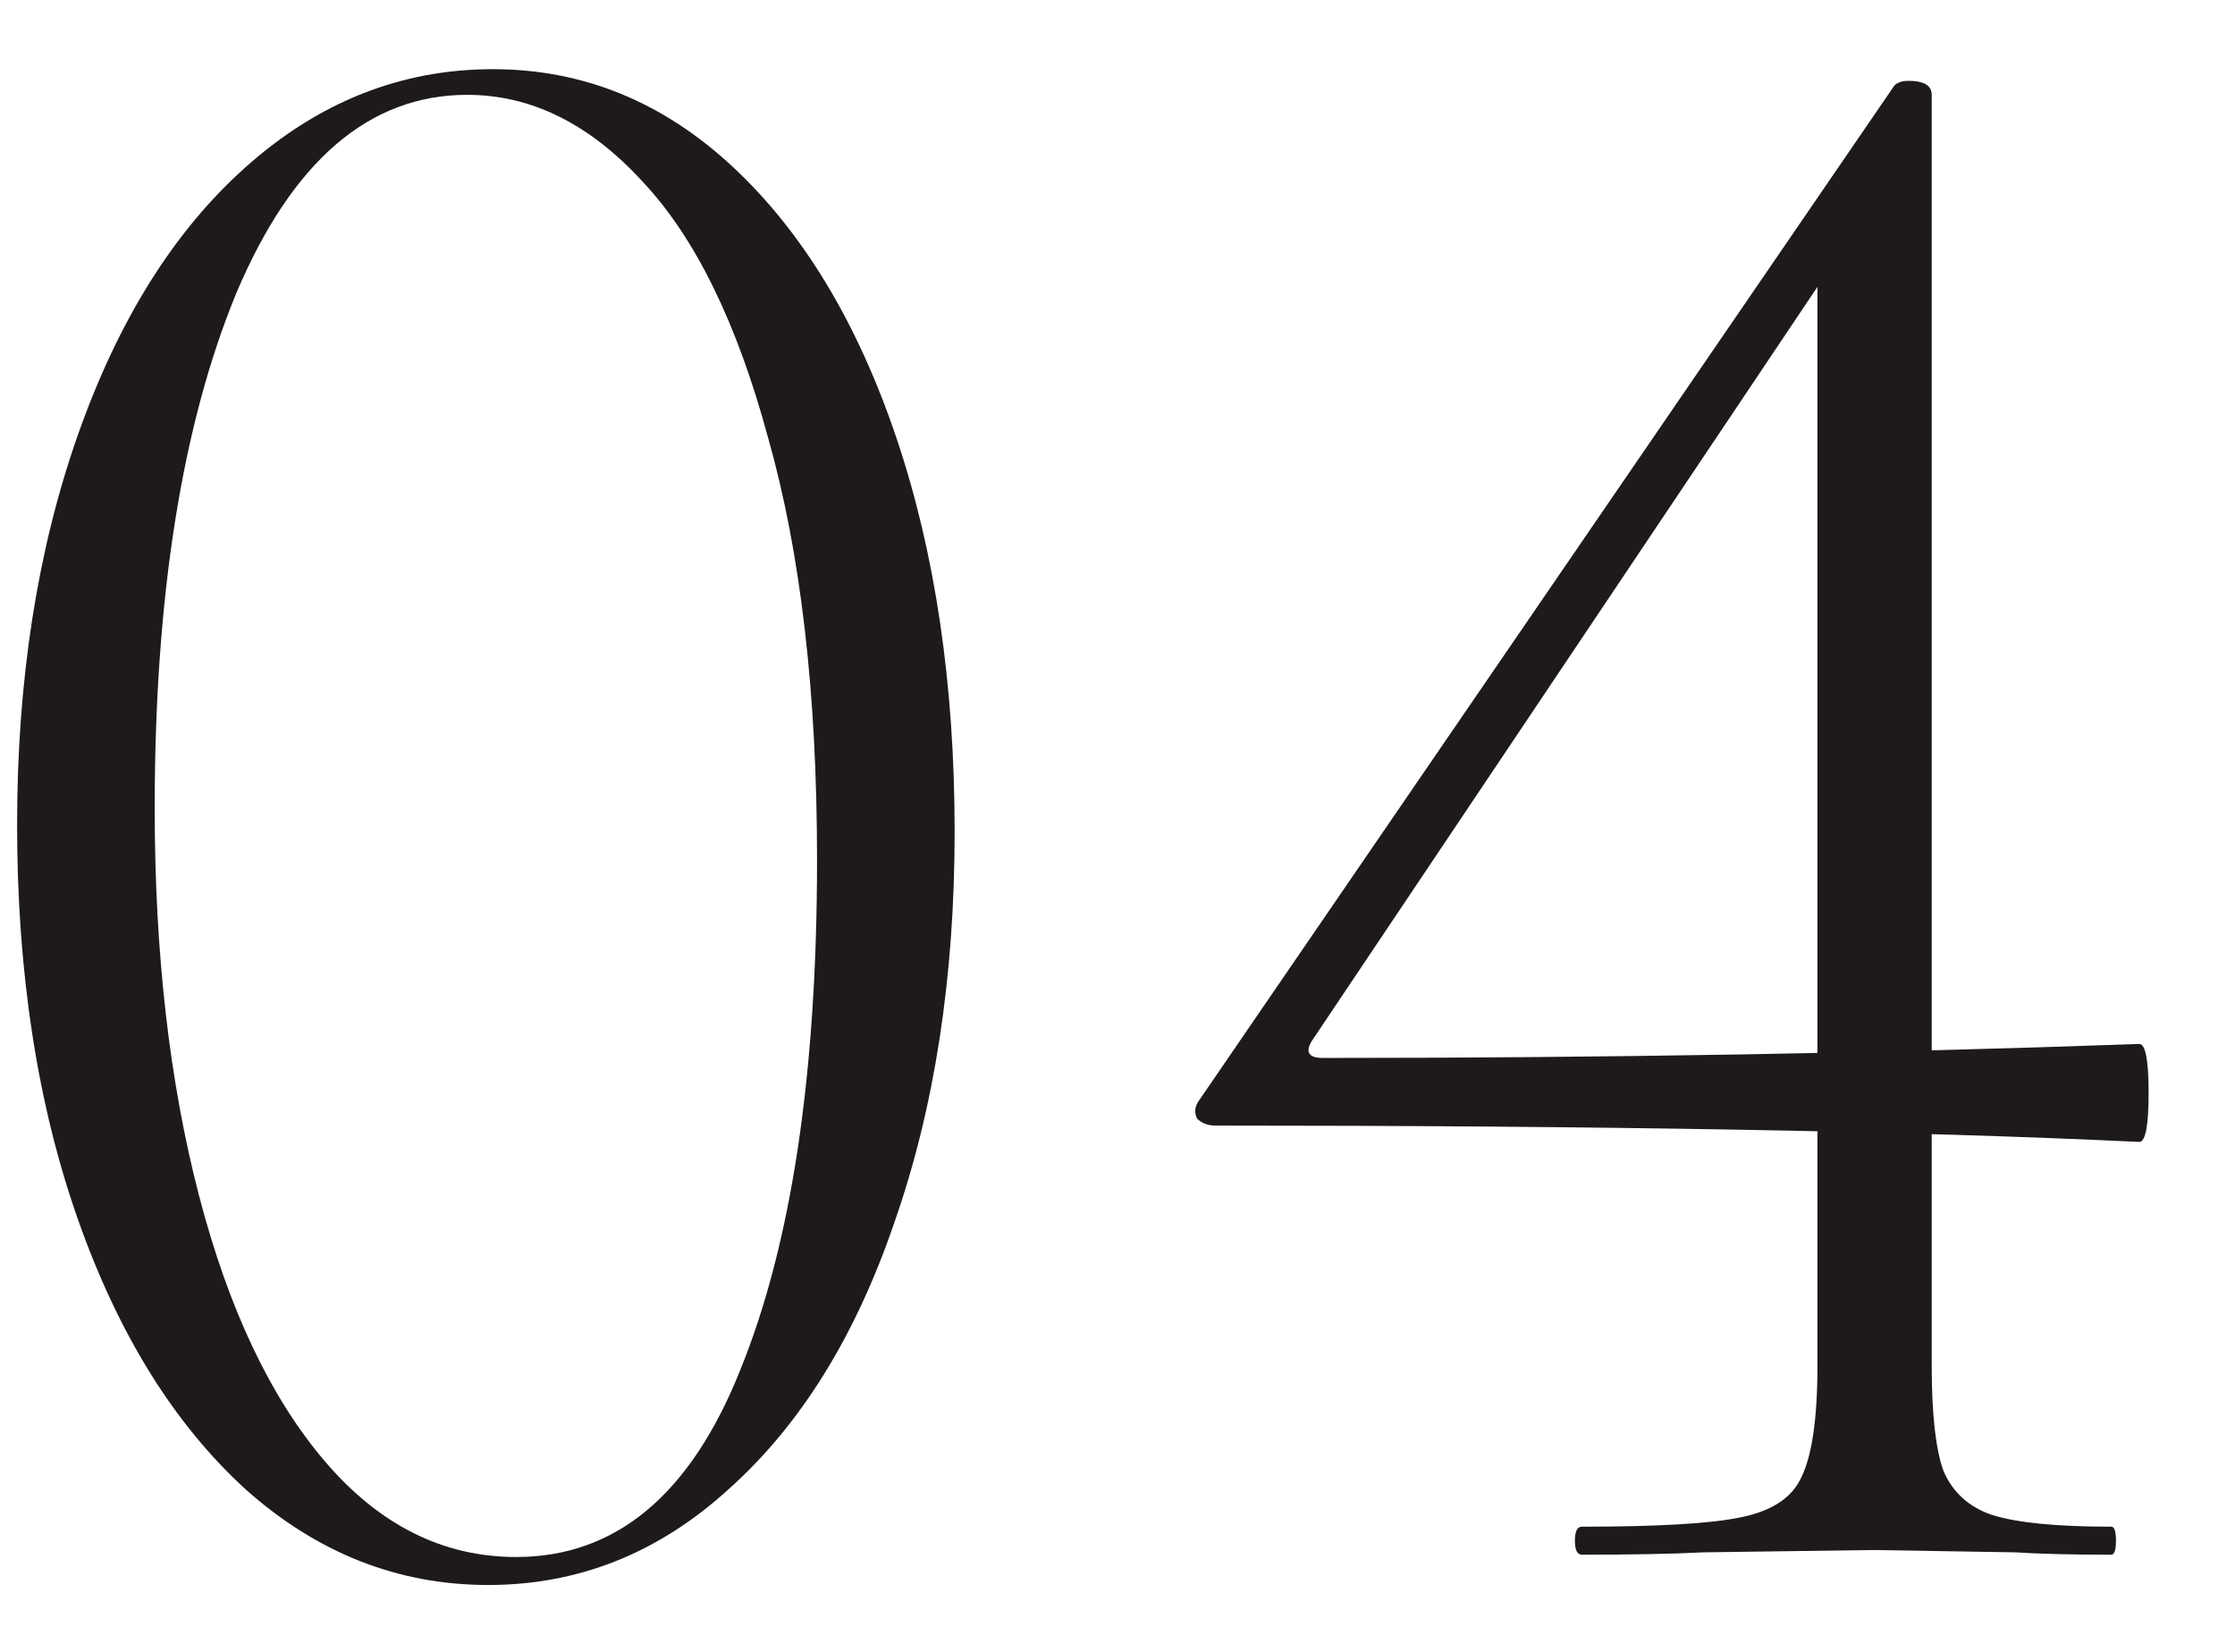
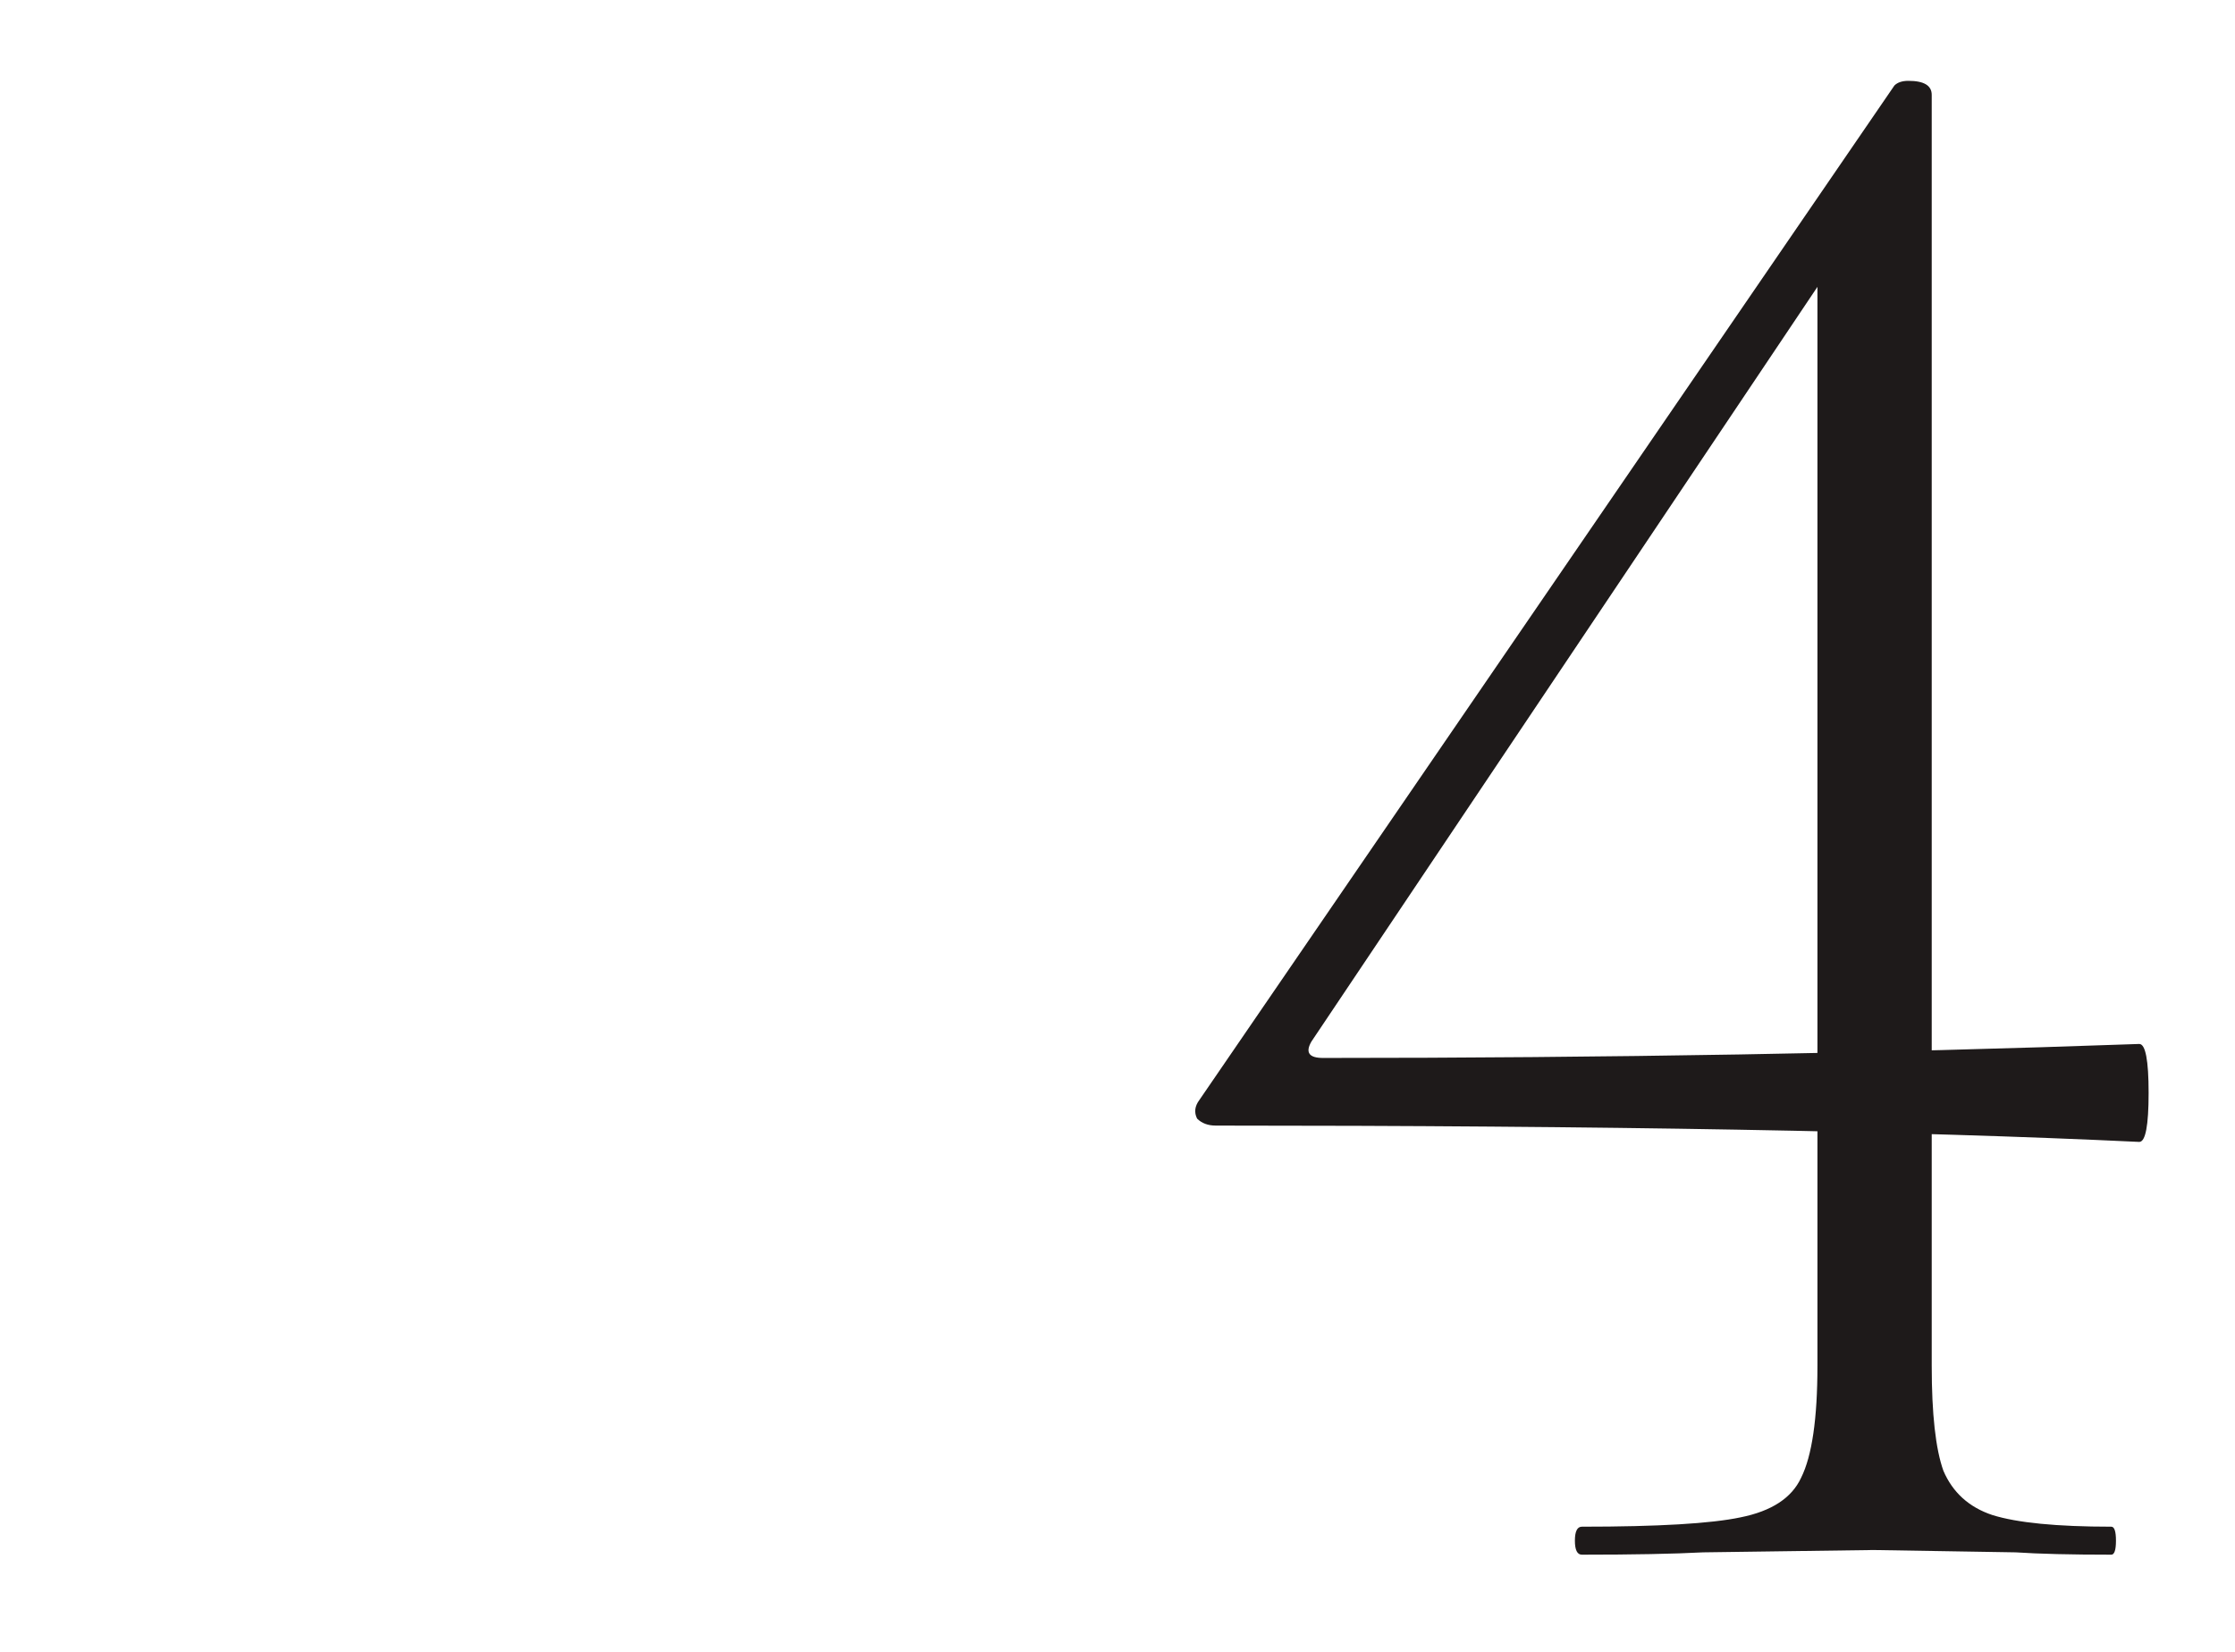
<svg xmlns="http://www.w3.org/2000/svg" width="23" height="17" viewBox="0 0 23 17" fill="none">
-   <path d="M5.024 16.312C4.096 16.312 3.264 15.984 2.528 15.328C1.792 14.656 1.216 13.728 0.8 12.544C0.384 11.36 0.176 10.008 0.176 8.488C0.176 7 0.384 5.664 0.8 4.48C1.216 3.296 1.792 2.376 2.528 1.72C3.28 1.048 4.128 0.712 5.072 0.712C6 0.712 6.824 1.048 7.544 1.72C8.264 2.392 8.824 3.32 9.224 4.504C9.624 5.688 9.824 7.04 9.824 8.56C9.824 10.064 9.616 11.408 9.2 12.592C8.8 13.76 8.232 14.672 7.496 15.328C6.776 15.984 5.952 16.312 5.024 16.312ZM5.312 16.024C6.336 16.024 7.104 15.384 7.616 14.104C8.144 12.808 8.408 11.056 8.408 8.848C8.408 7.136 8.24 5.688 7.904 4.504C7.584 3.32 7.152 2.44 6.608 1.864C6.064 1.272 5.464 0.976 4.808 0.976C3.8 0.976 3.008 1.656 2.432 3.016C1.872 4.376 1.592 6.144 1.592 8.32C1.592 9.808 1.744 11.136 2.048 12.304C2.352 13.472 2.784 14.384 3.344 15.04C3.904 15.696 4.56 16.024 5.312 16.024Z" fill="#1E1A1A" />
  <path d="M19.879 14.056C19.879 14.552 19.919 14.912 19.999 15.136C20.095 15.36 20.263 15.512 20.503 15.592C20.759 15.672 21.167 15.712 21.727 15.712C21.759 15.712 21.775 15.76 21.775 15.856C21.775 15.952 21.759 16 21.727 16C21.311 16 20.983 15.992 20.743 15.976L19.279 15.952L17.527 15.976C17.223 15.992 16.807 16 16.279 16C16.231 16 16.207 15.952 16.207 15.856C16.207 15.76 16.231 15.712 16.279 15.712C17.063 15.712 17.607 15.68 17.911 15.616C18.231 15.552 18.439 15.416 18.535 15.208C18.647 14.984 18.703 14.6 18.703 14.056V2.584L19.159 2.272L13.495 10.72C13.431 10.832 13.471 10.888 13.615 10.888C16.527 10.888 19.327 10.84 22.015 10.744C22.079 10.744 22.111 10.912 22.111 11.248C22.111 11.584 22.079 11.752 22.015 11.752C19.663 11.64 16.495 11.584 12.511 11.584C12.431 11.584 12.367 11.56 12.319 11.512C12.287 11.448 12.295 11.384 12.343 11.32L19.495 0.88C19.527 0.848 19.575 0.832 19.639 0.832C19.799 0.832 19.879 0.88 19.879 0.976V14.056Z" fill="#1E1A1A" />
</svg>